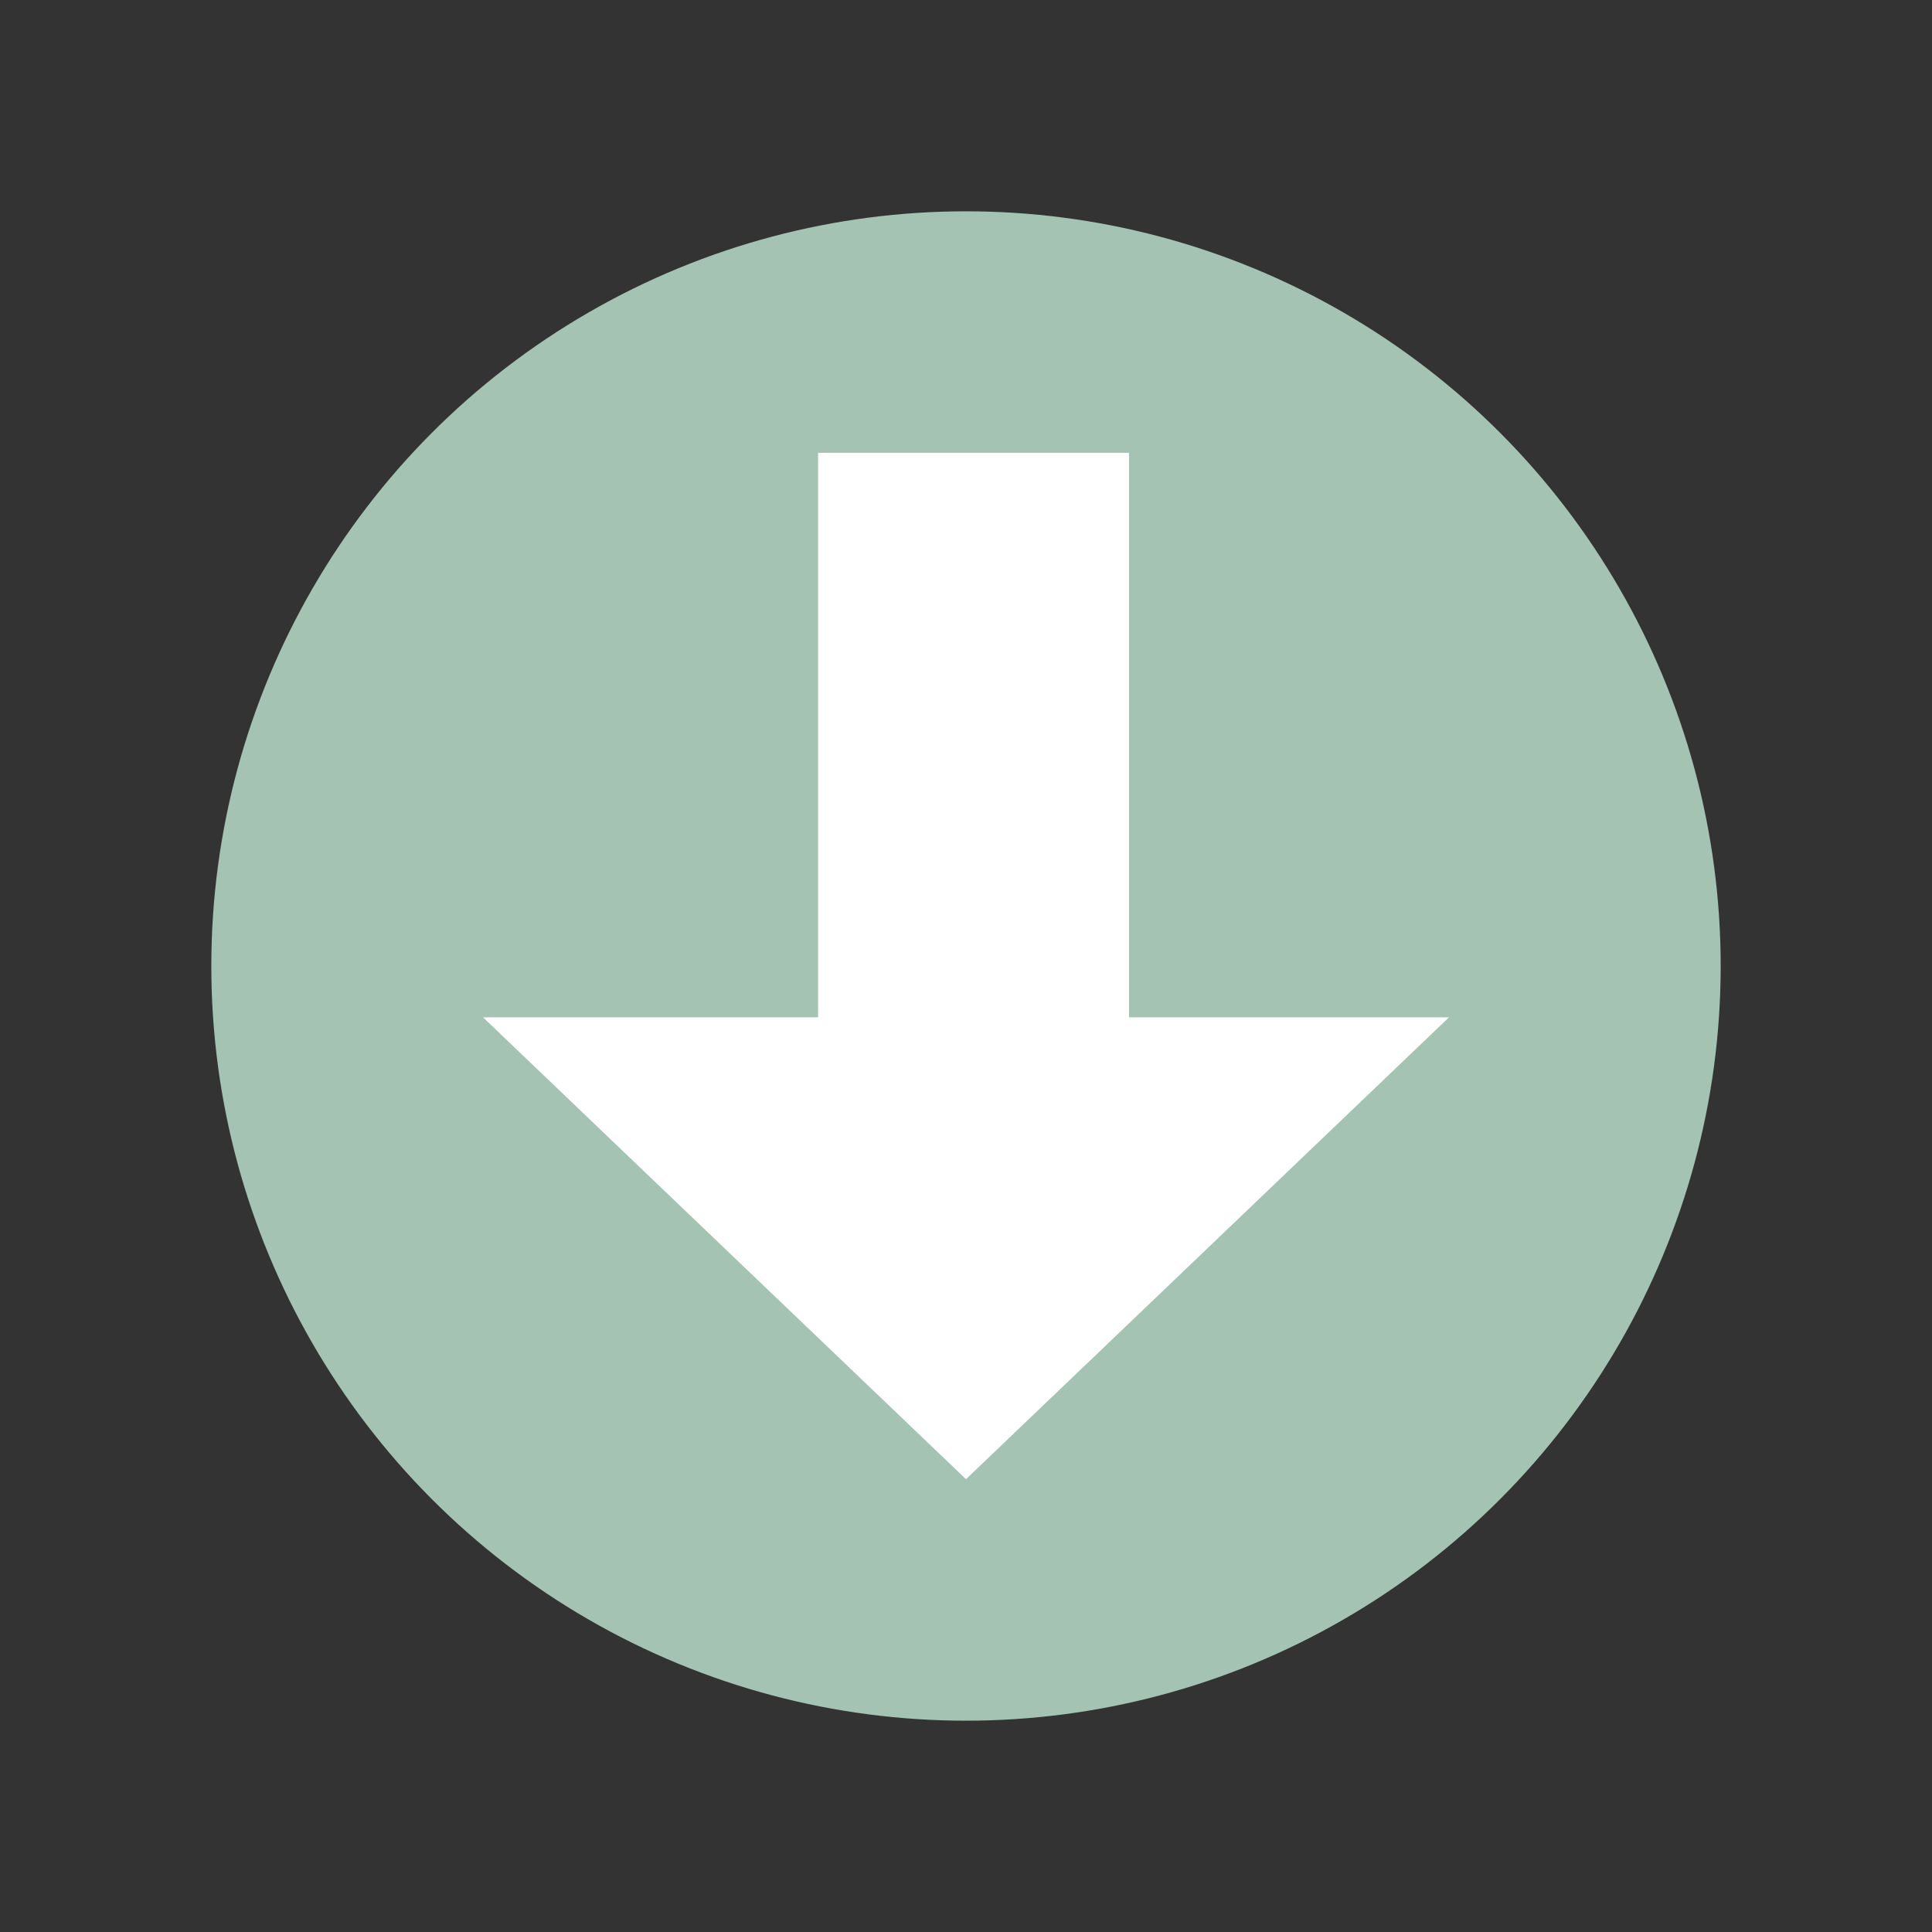
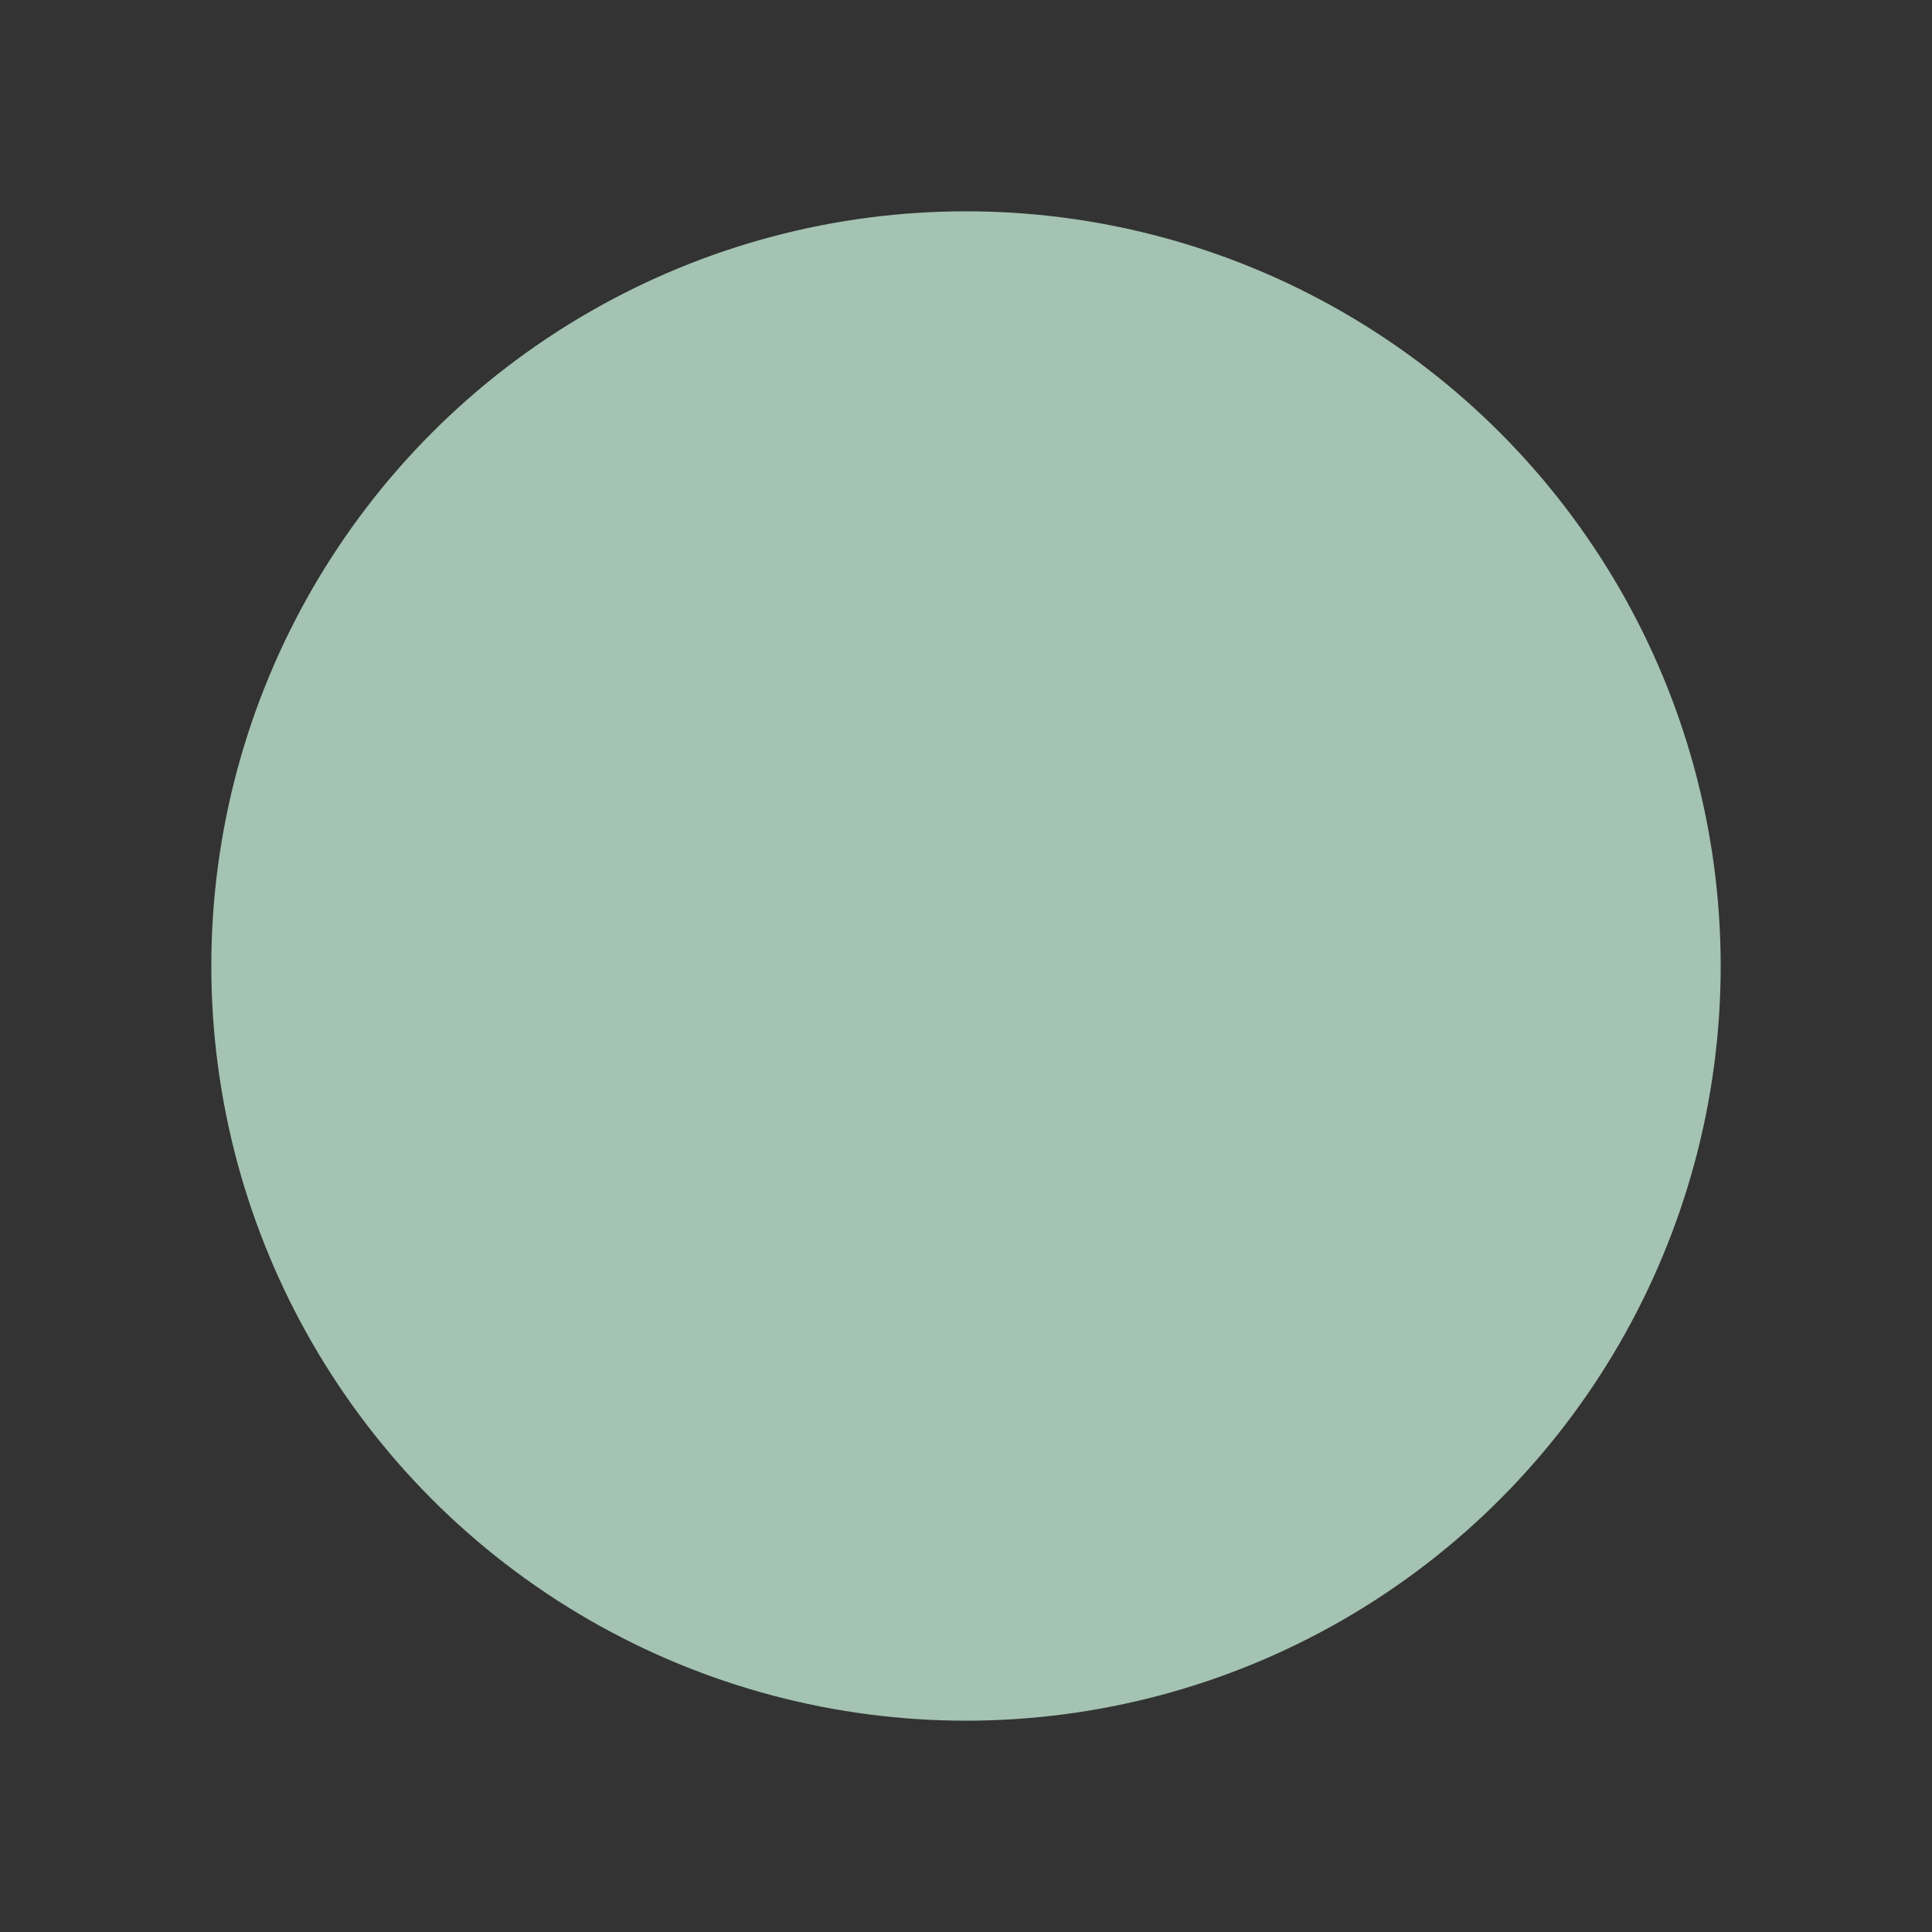
<svg xmlns="http://www.w3.org/2000/svg" height="800" preserveAspectRatio="xMidYMid meet" viewBox="0 0 64 64" width="800">
  <rect x="0" y="0" width="64" height="64" fill="#333333" stroke="none" />
  <circle cx="32" cy="32" fill="#a4c3b2be" r="25" />
-   <path d="m16 33.7 16 15.3 16-15.3h-10.6v-18.7h-10.3v18.7z" fill="#ffffff99" />
</svg>